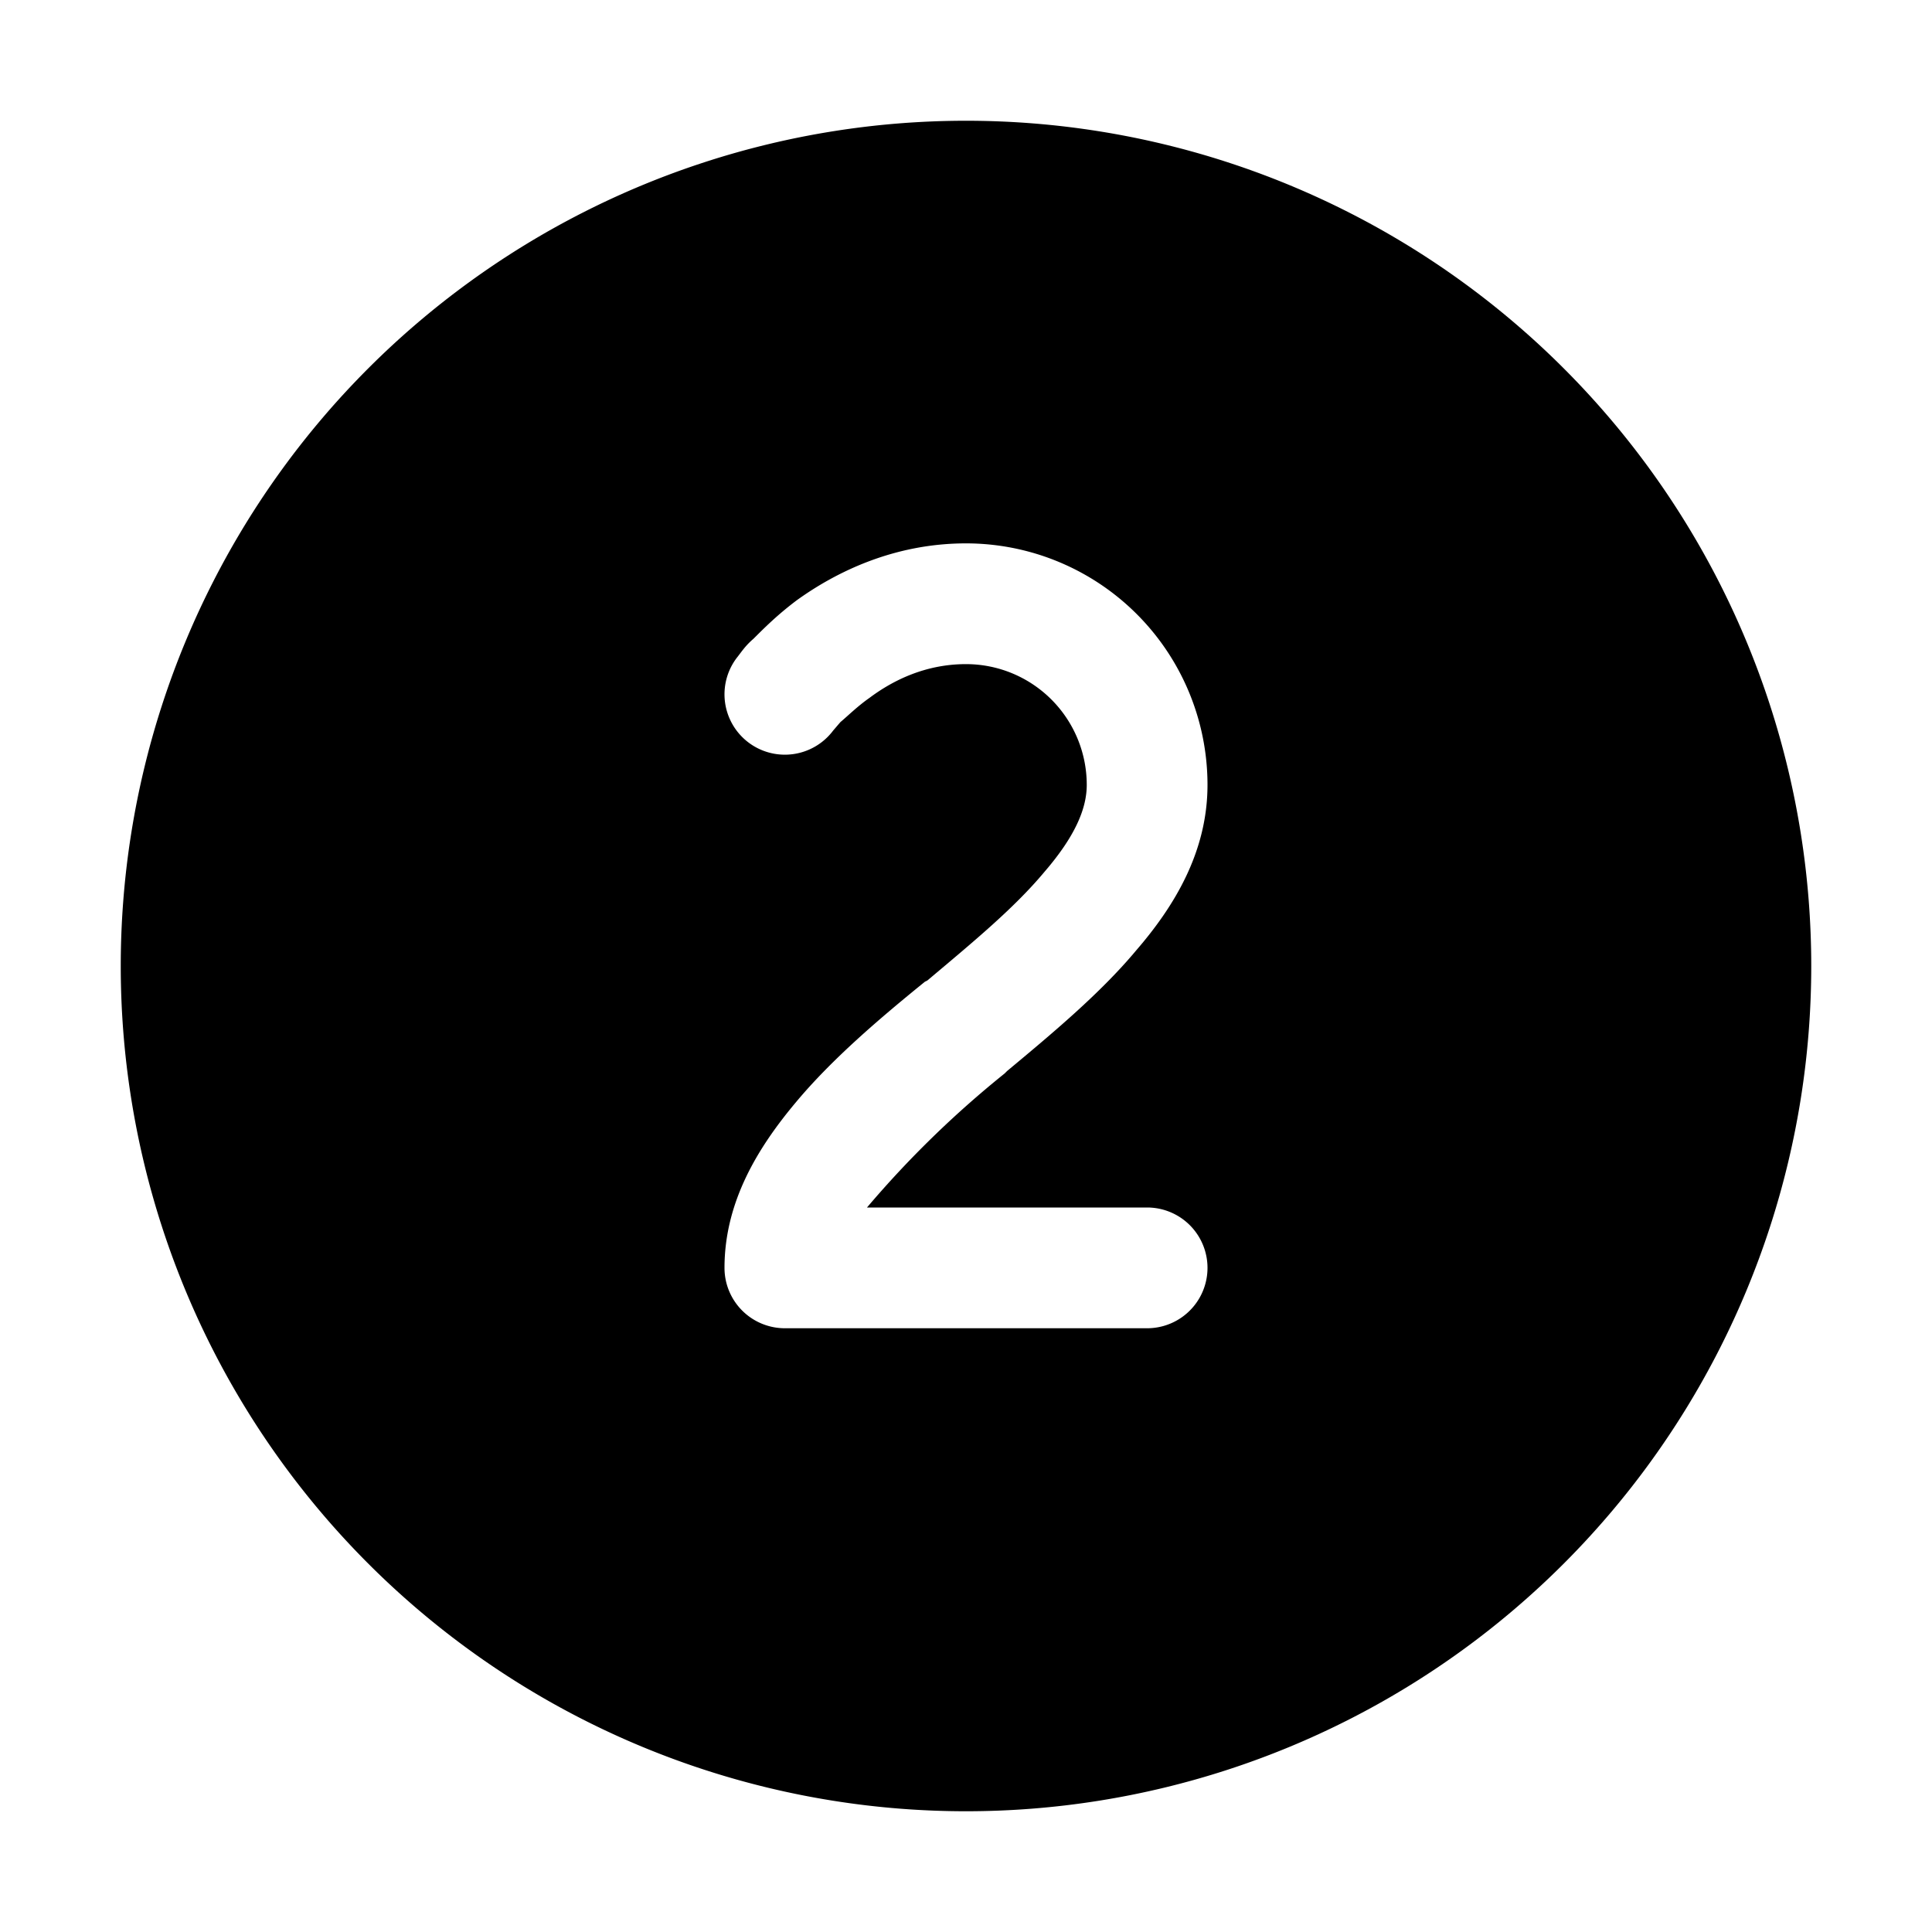
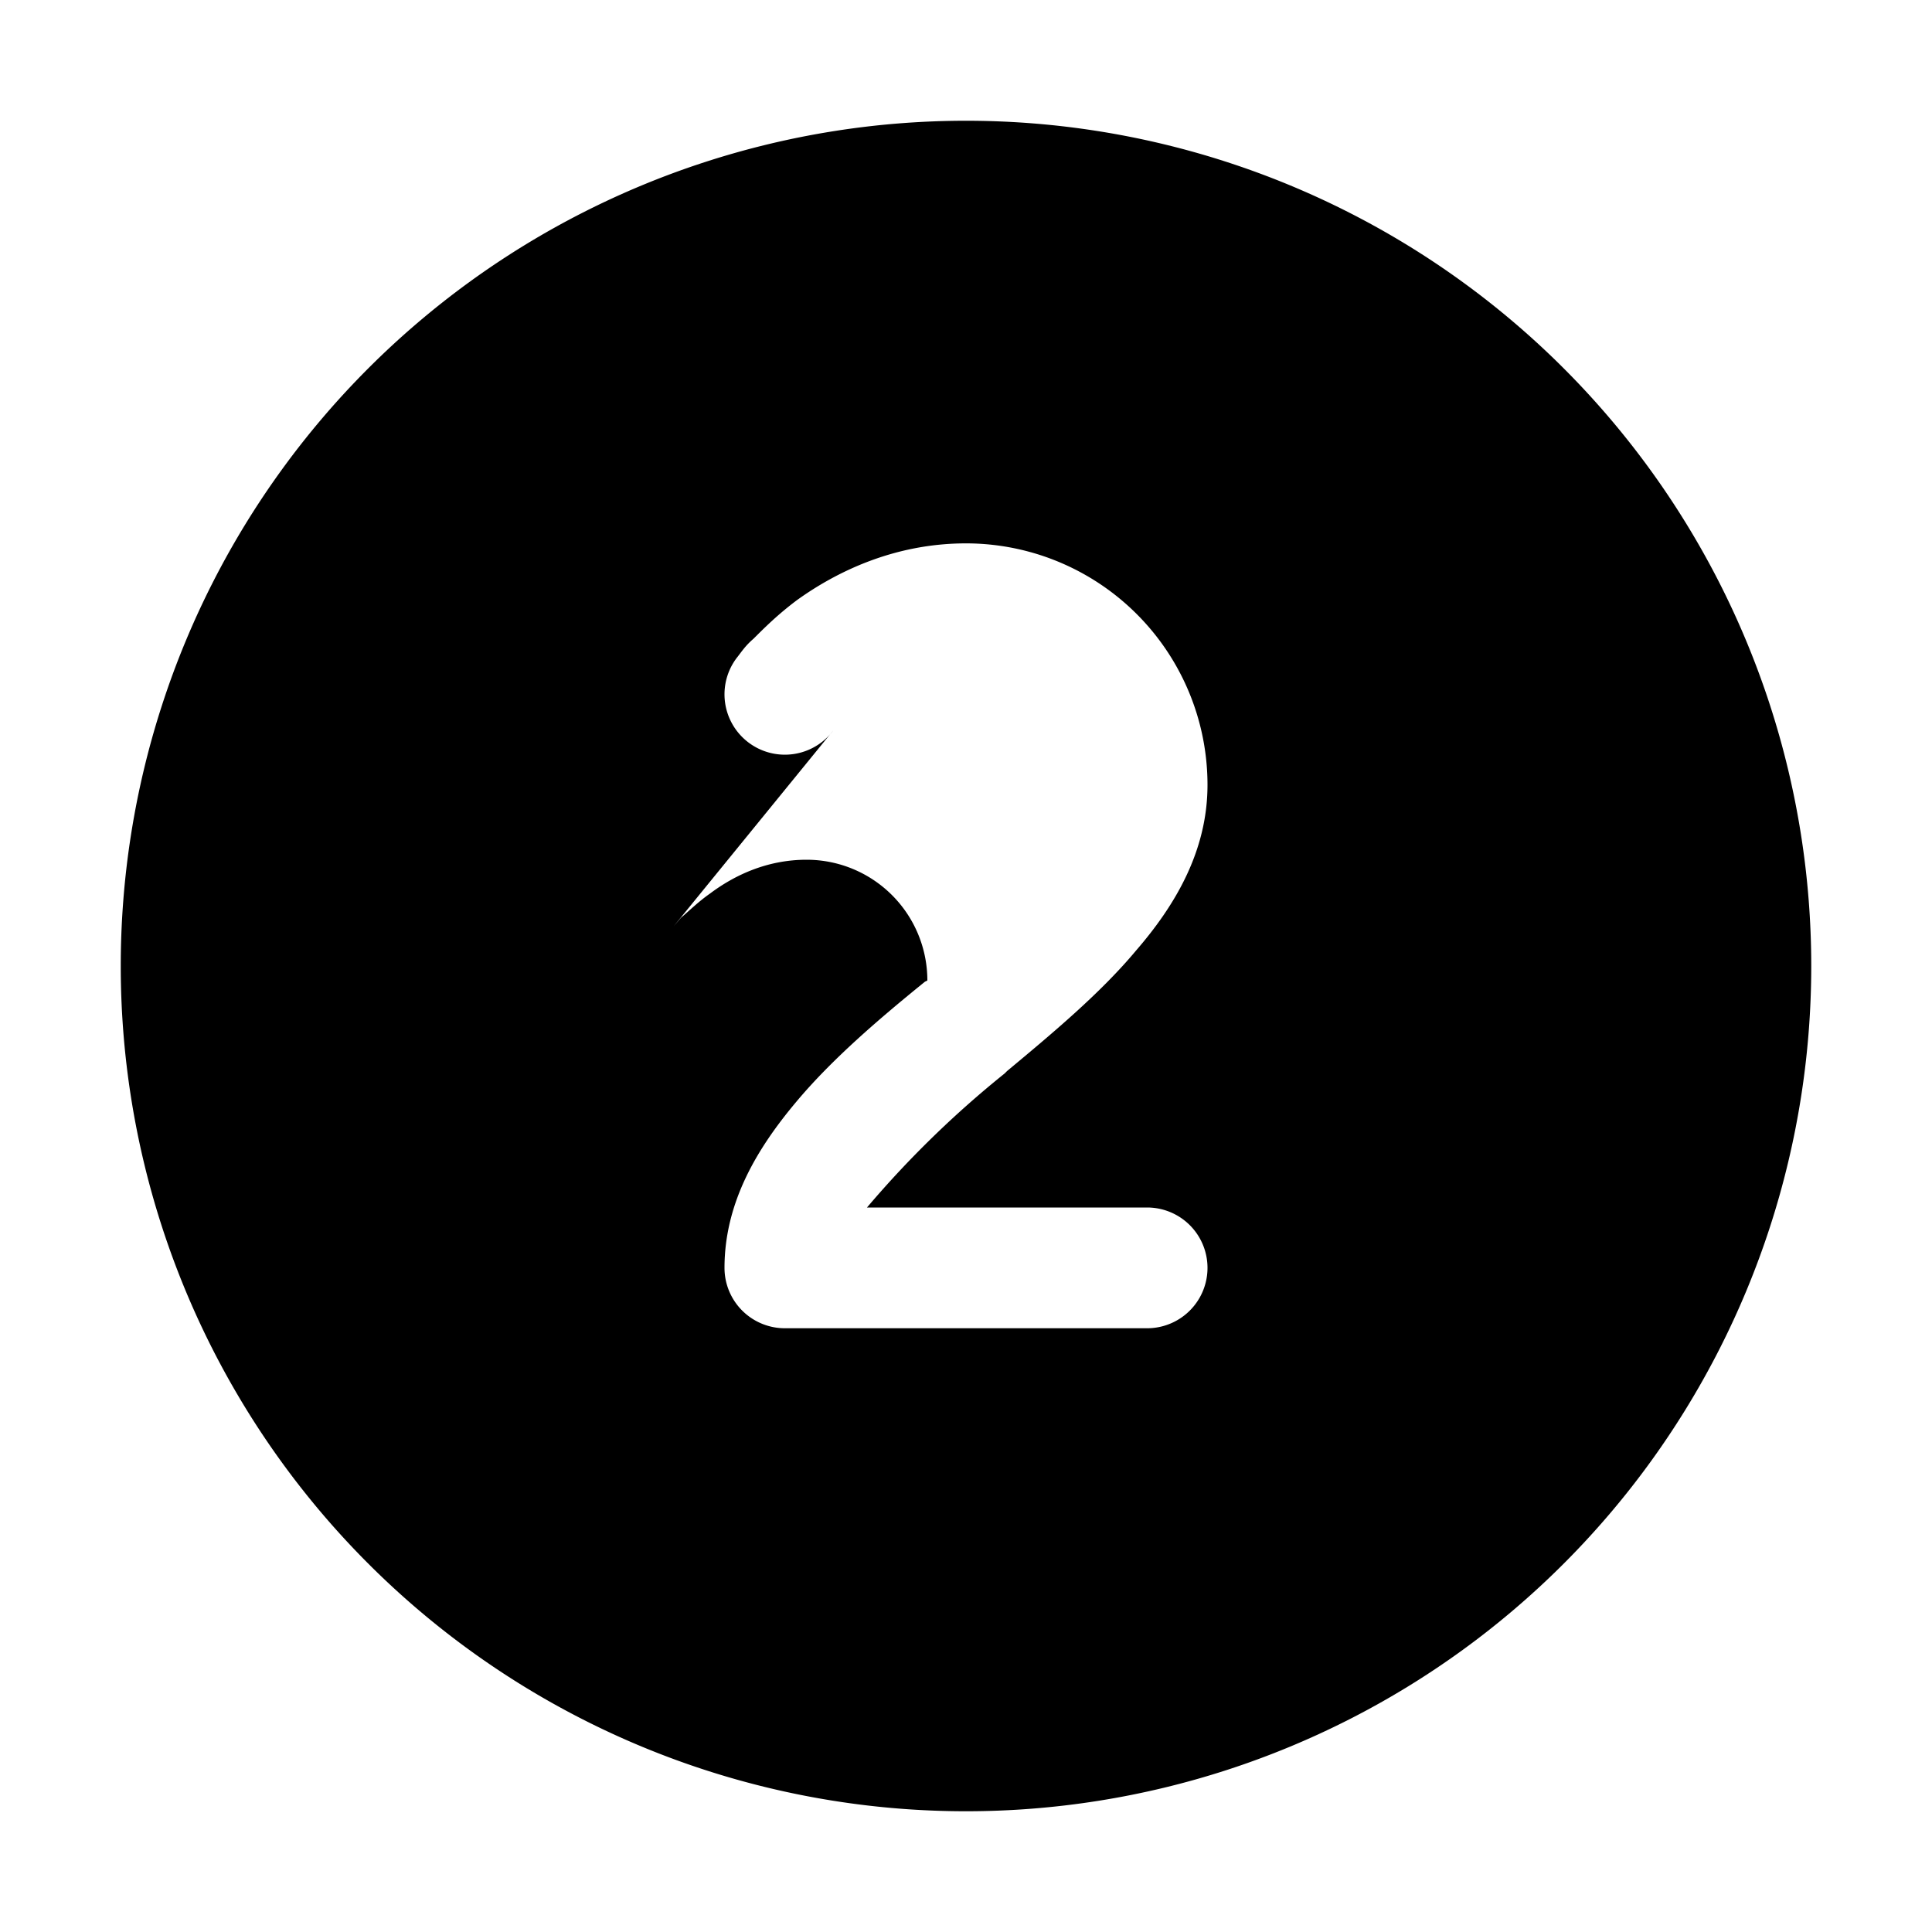
<svg xmlns="http://www.w3.org/2000/svg" width="16" height="16" viewBox="0 0 16 16">
-   <path d="M8 1a7 7 0 1 0 0 14A7 7 0 0 0 8 1ZM6.9 6.05a.5.5 0 0 1-.8-.6c.04-.05.07-.1.14-.16.09-.09.2-.2.36-.32.32-.23.8-.47 1.4-.47a2 2 0 0 1 2 2c0 .55-.27 1-.59 1.37-.3.36-.71.7-1.07 1l-.02.02A8.36 8.36 0 0 0 7.18 10H9.5a.5.5 0 0 1 0 1h-3a.5.5 0 0 1-.5-.5c0-.55.28-1 .59-1.37.3-.36.7-.7 1.07-1l.02-.01c.38-.32.72-.6.97-.9.25-.29.35-.52.35-.72a1 1 0 0 0-1-1c-.33 0-.6.13-.8.28-.1.07-.18.15-.24.2l-.06.07Z" />
+   <path d="M8 1a7 7 0 1 0 0 14A7 7 0 0 0 8 1ZM6.9 6.05a.5.5 0 0 1-.8-.6c.04-.05.07-.1.14-.16.09-.09.2-.2.36-.32.32-.23.8-.47 1.4-.47a2 2 0 0 1 2 2c0 .55-.27 1-.59 1.37-.3.36-.71.7-1.07 1l-.02.02A8.36 8.36 0 0 0 7.18 10H9.5a.5.5 0 0 1 0 1h-3a.5.5 0 0 1-.5-.5c0-.55.28-1 .59-1.37.3-.36.7-.7 1.07-1l.02-.01a1 1 0 0 0-1-1c-.33 0-.6.13-.8.28-.1.07-.18.15-.24.2l-.06.07Z" />
</svg>